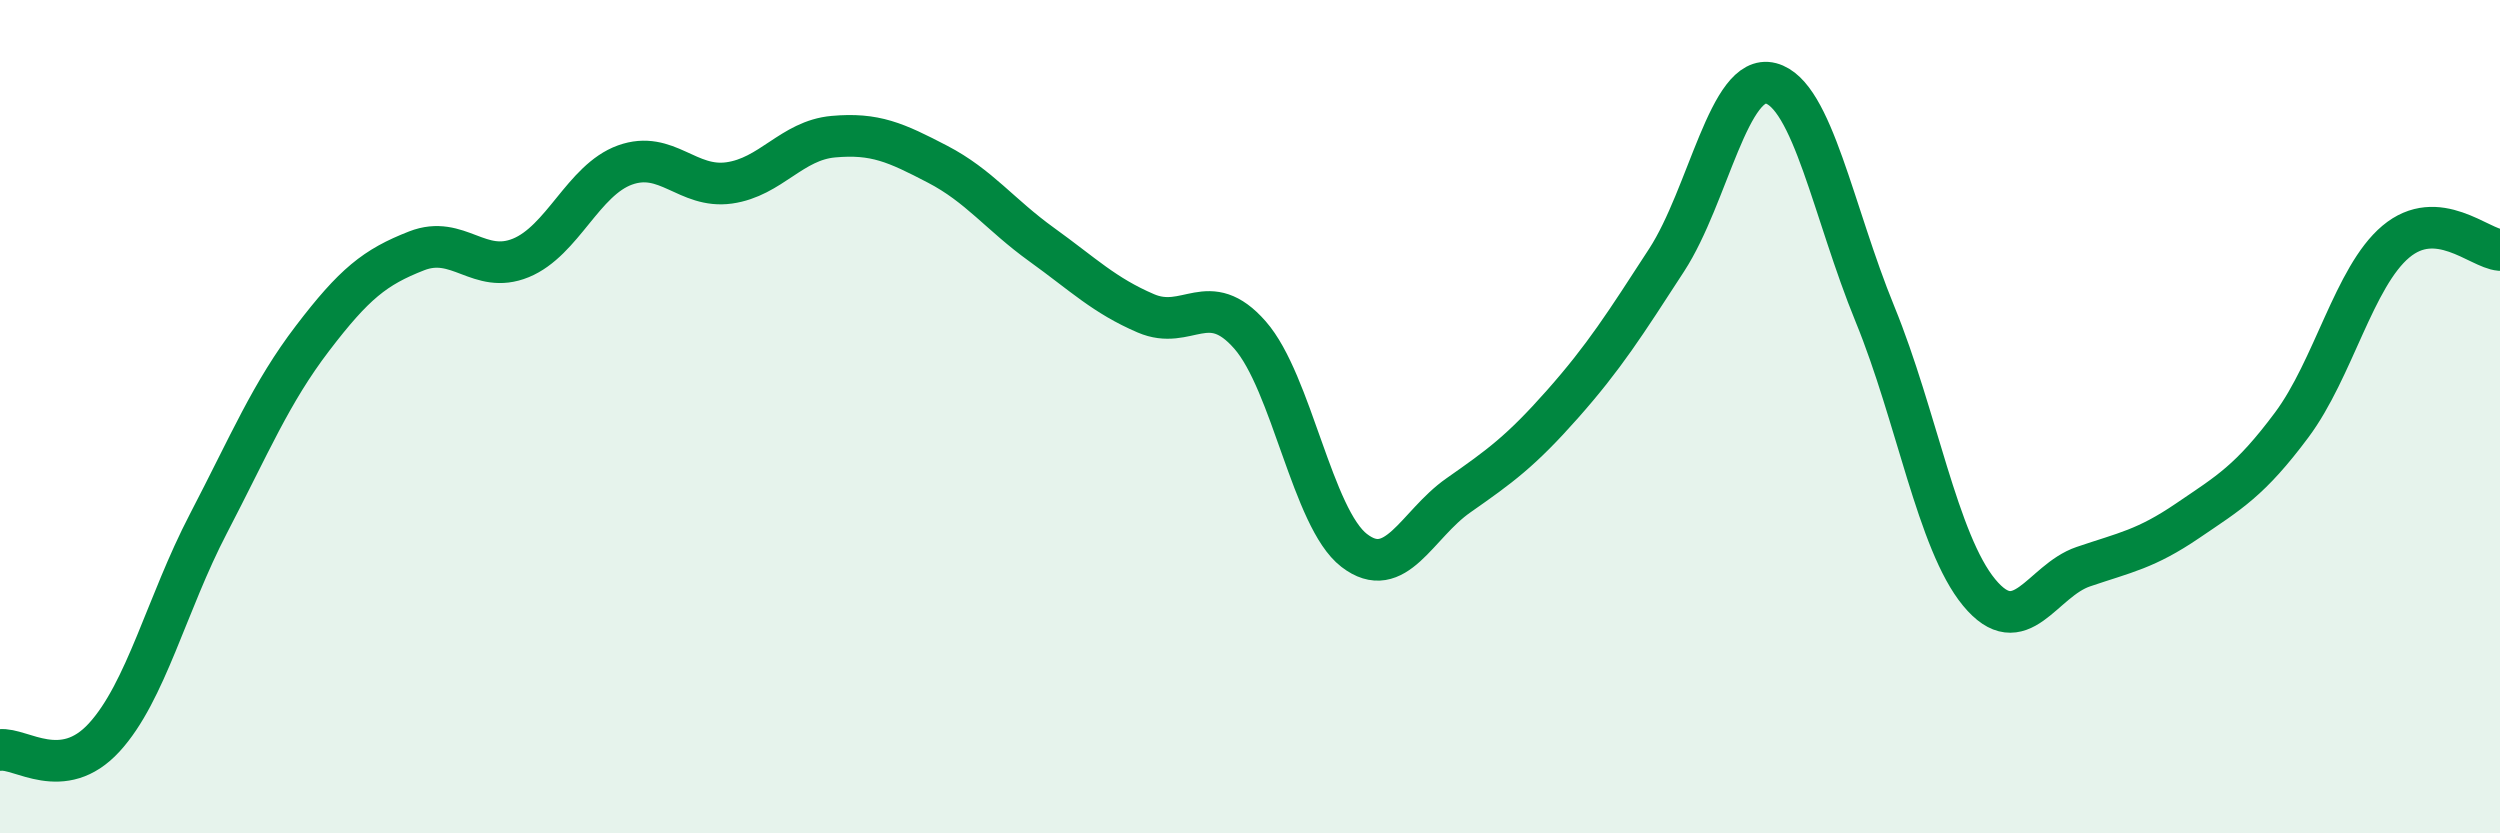
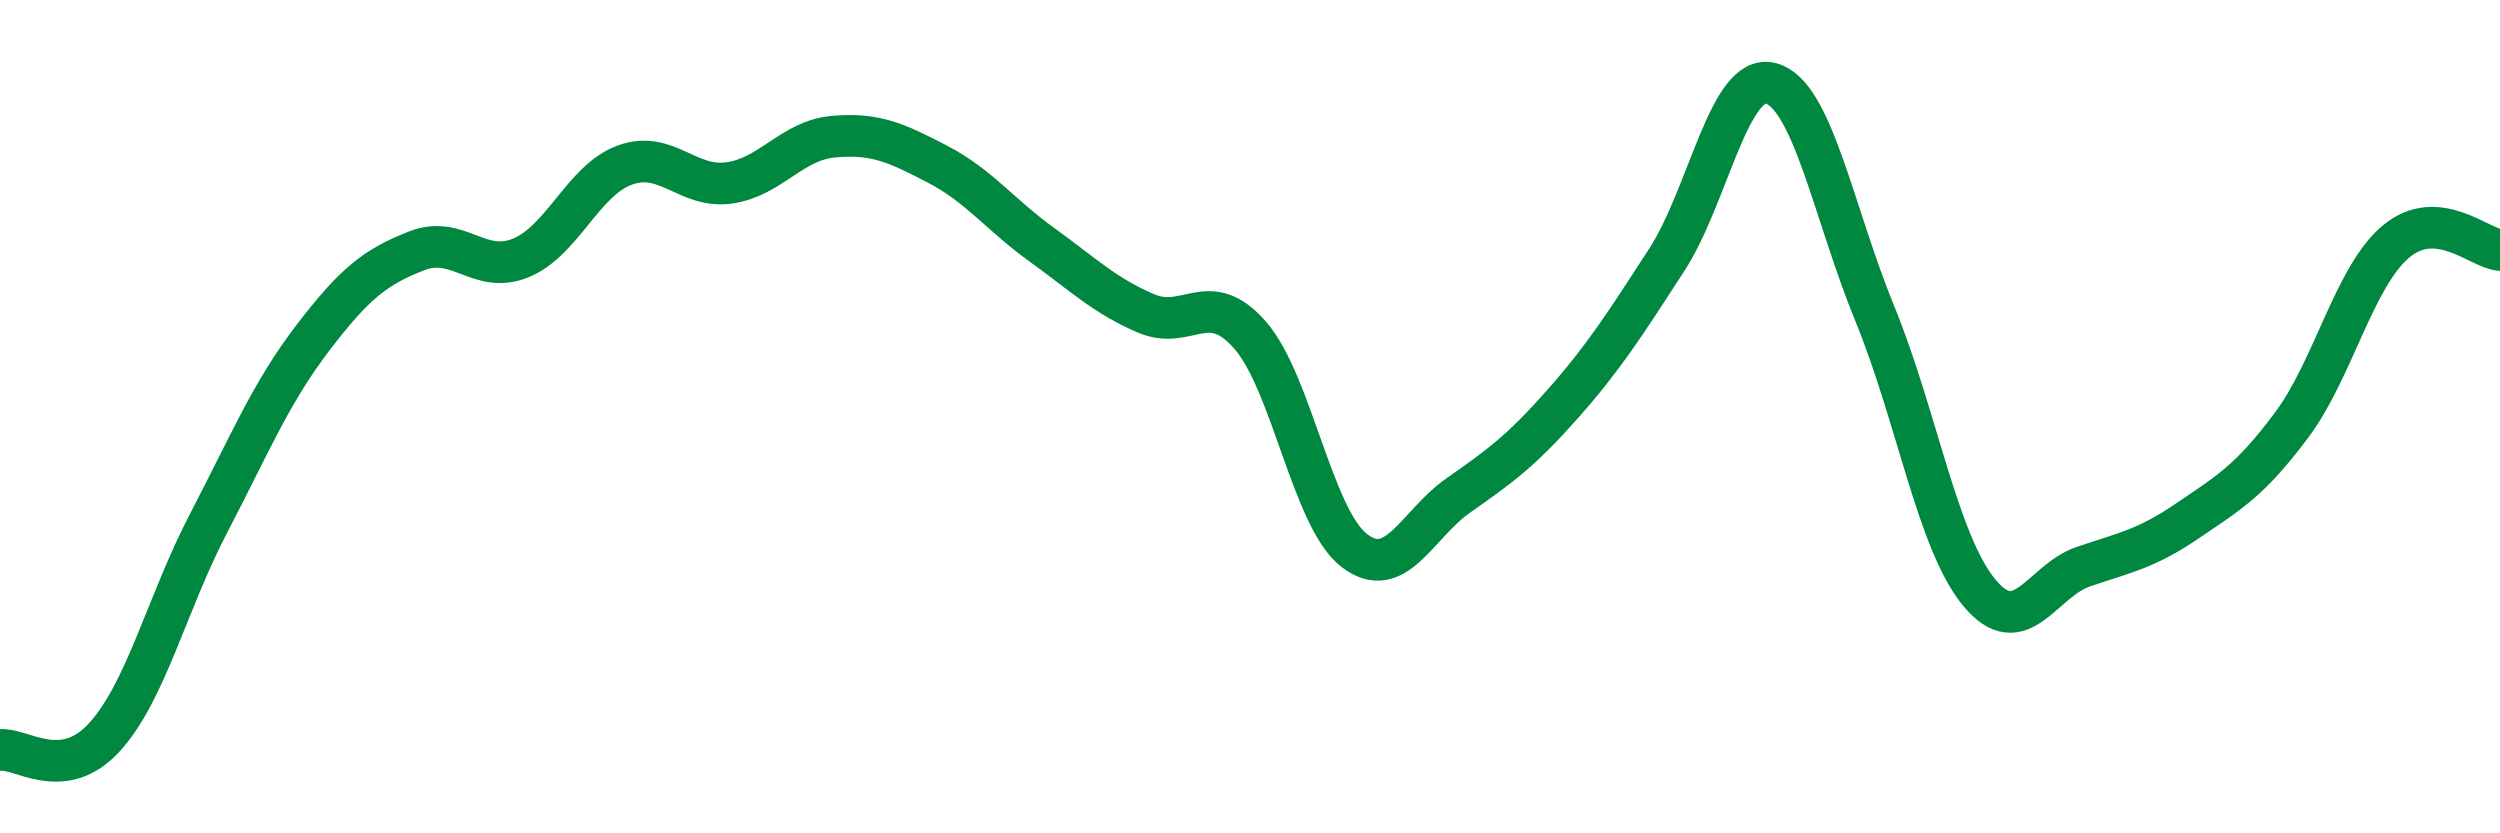
<svg xmlns="http://www.w3.org/2000/svg" width="60" height="20" viewBox="0 0 60 20">
-   <path d="M 0,18 C 0.5,17.94 1.5,18.79 2.5,17.7 C 3.5,16.61 4,14.49 5,12.57 C 6,10.65 6.5,9.43 7.5,8.12 C 8.5,6.81 9,6.41 10,6.02 C 11,5.63 11.5,6.6 12.5,6.19 C 13.5,5.78 14,4.32 15,3.96 C 16,3.6 16.5,4.53 17.5,4.39 C 18.5,4.25 19,3.37 20,3.28 C 21,3.19 21.5,3.42 22.5,3.94 C 23.5,4.46 24,5.15 25,5.87 C 26,6.59 26.5,7.09 27.5,7.52 C 28.5,7.95 29,6.9 30,8.04 C 31,9.18 31.5,12.44 32.5,13.21 C 33.5,13.98 34,12.59 35,11.89 C 36,11.19 36.5,10.83 37.5,9.7 C 38.5,8.57 39,7.78 40,6.24 C 41,4.7 41.5,1.74 42.5,2 C 43.5,2.26 44,5.1 45,7.54 C 46,9.98 46.5,13.01 47.5,14.22 C 48.5,15.43 49,13.94 50,13.6 C 51,13.26 51.5,13.18 52.5,12.5 C 53.5,11.82 54,11.54 55,10.2 C 56,8.86 56.5,6.64 57.5,5.8 C 58.5,4.96 59.5,5.96 60,6L60 20L0 20Z" fill="#008740" opacity="0.1" stroke-linecap="round" stroke-linejoin="round" />
  <path d="M 0,18 C 0.5,17.94 1.5,18.79 2.5,17.7 C 3.5,16.61 4,14.49 5,12.57 C 6,10.65 6.5,9.43 7.5,8.12 C 8.5,6.81 9,6.41 10,6.02 C 11,5.63 11.5,6.6 12.5,6.19 C 13.5,5.78 14,4.32 15,3.96 C 16,3.6 16.5,4.53 17.5,4.39 C 18.5,4.25 19,3.37 20,3.28 C 21,3.19 21.5,3.42 22.5,3.94 C 23.5,4.46 24,5.15 25,5.87 C 26,6.59 26.5,7.09 27.5,7.52 C 28.5,7.95 29,6.9 30,8.04 C 31,9.18 31.5,12.44 32.5,13.21 C 33.5,13.98 34,12.59 35,11.89 C 36,11.19 36.5,10.83 37.5,9.7 C 38.5,8.57 39,7.78 40,6.24 C 41,4.7 41.5,1.74 42.5,2 C 43.5,2.26 44,5.1 45,7.54 C 46,9.98 46.5,13.01 47.5,14.22 C 48.5,15.43 49,13.94 50,13.6 C 51,13.26 51.5,13.18 52.5,12.5 C 53.5,11.82 54,11.54 55,10.2 C 56,8.86 56.5,6.64 57.5,5.8 C 58.5,4.96 59.5,5.96 60,6" stroke="#008740" stroke-width="1" fill="none" stroke-linecap="round" stroke-linejoin="round" />
</svg>